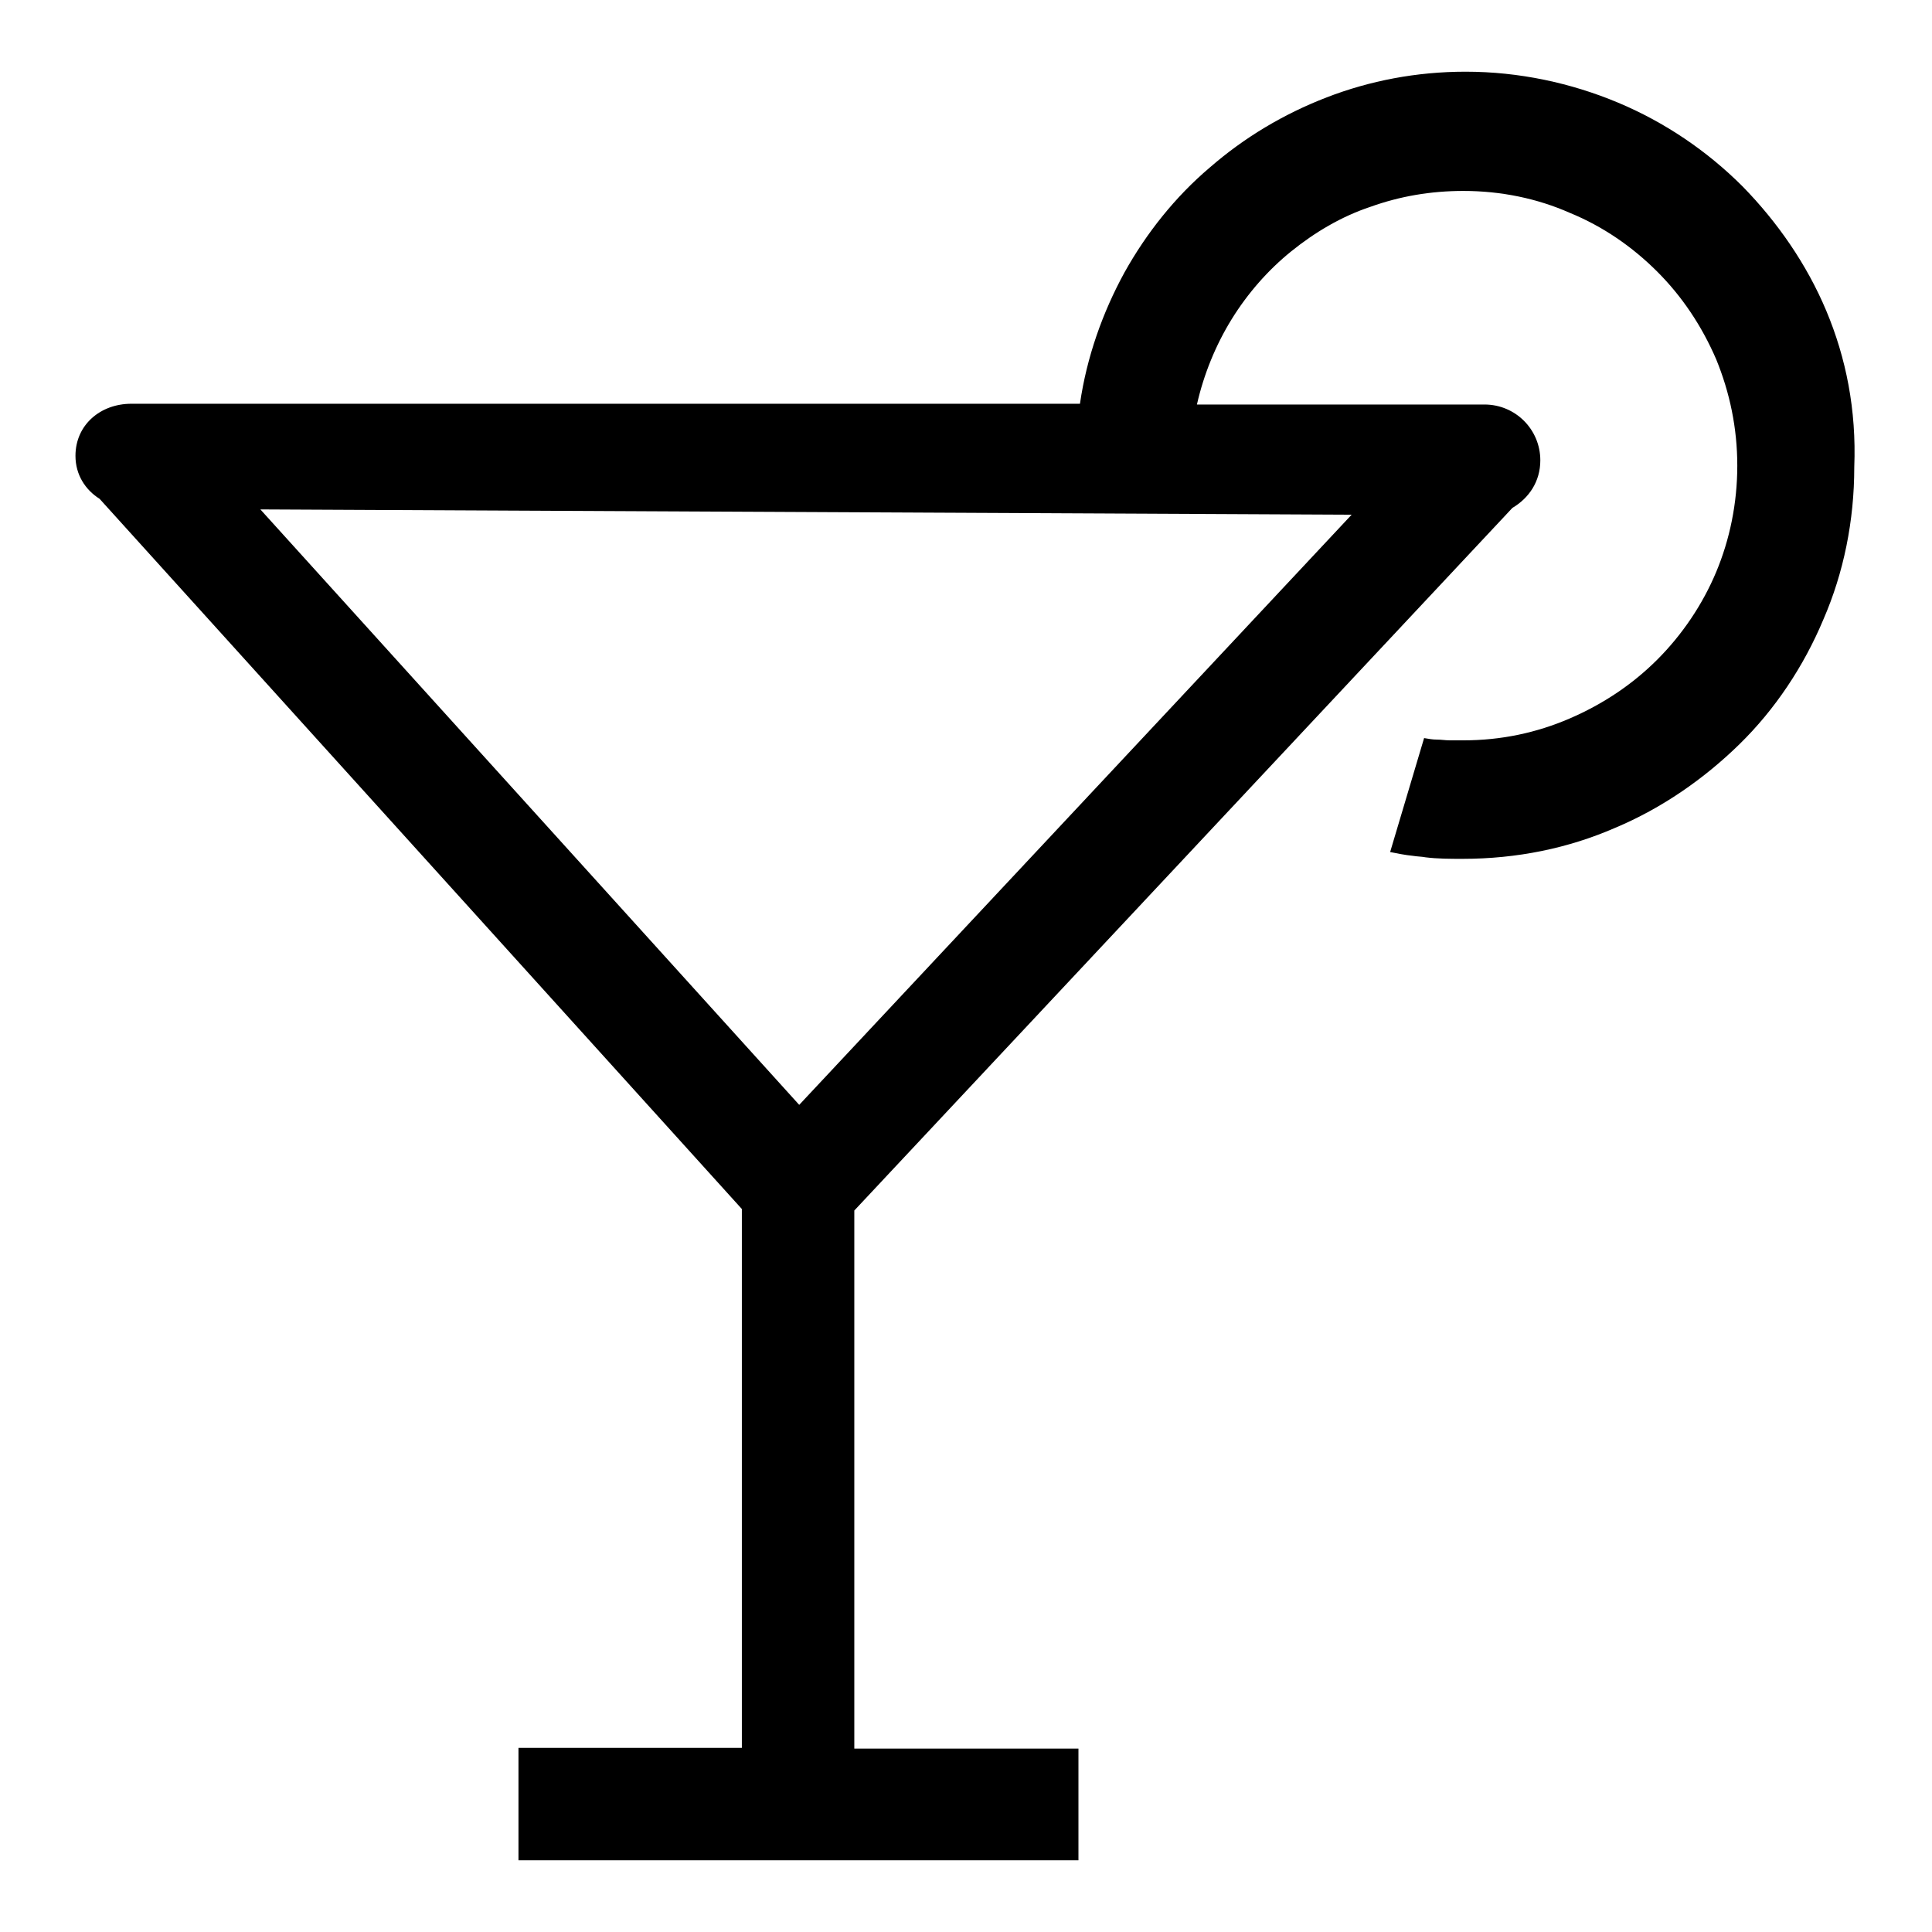
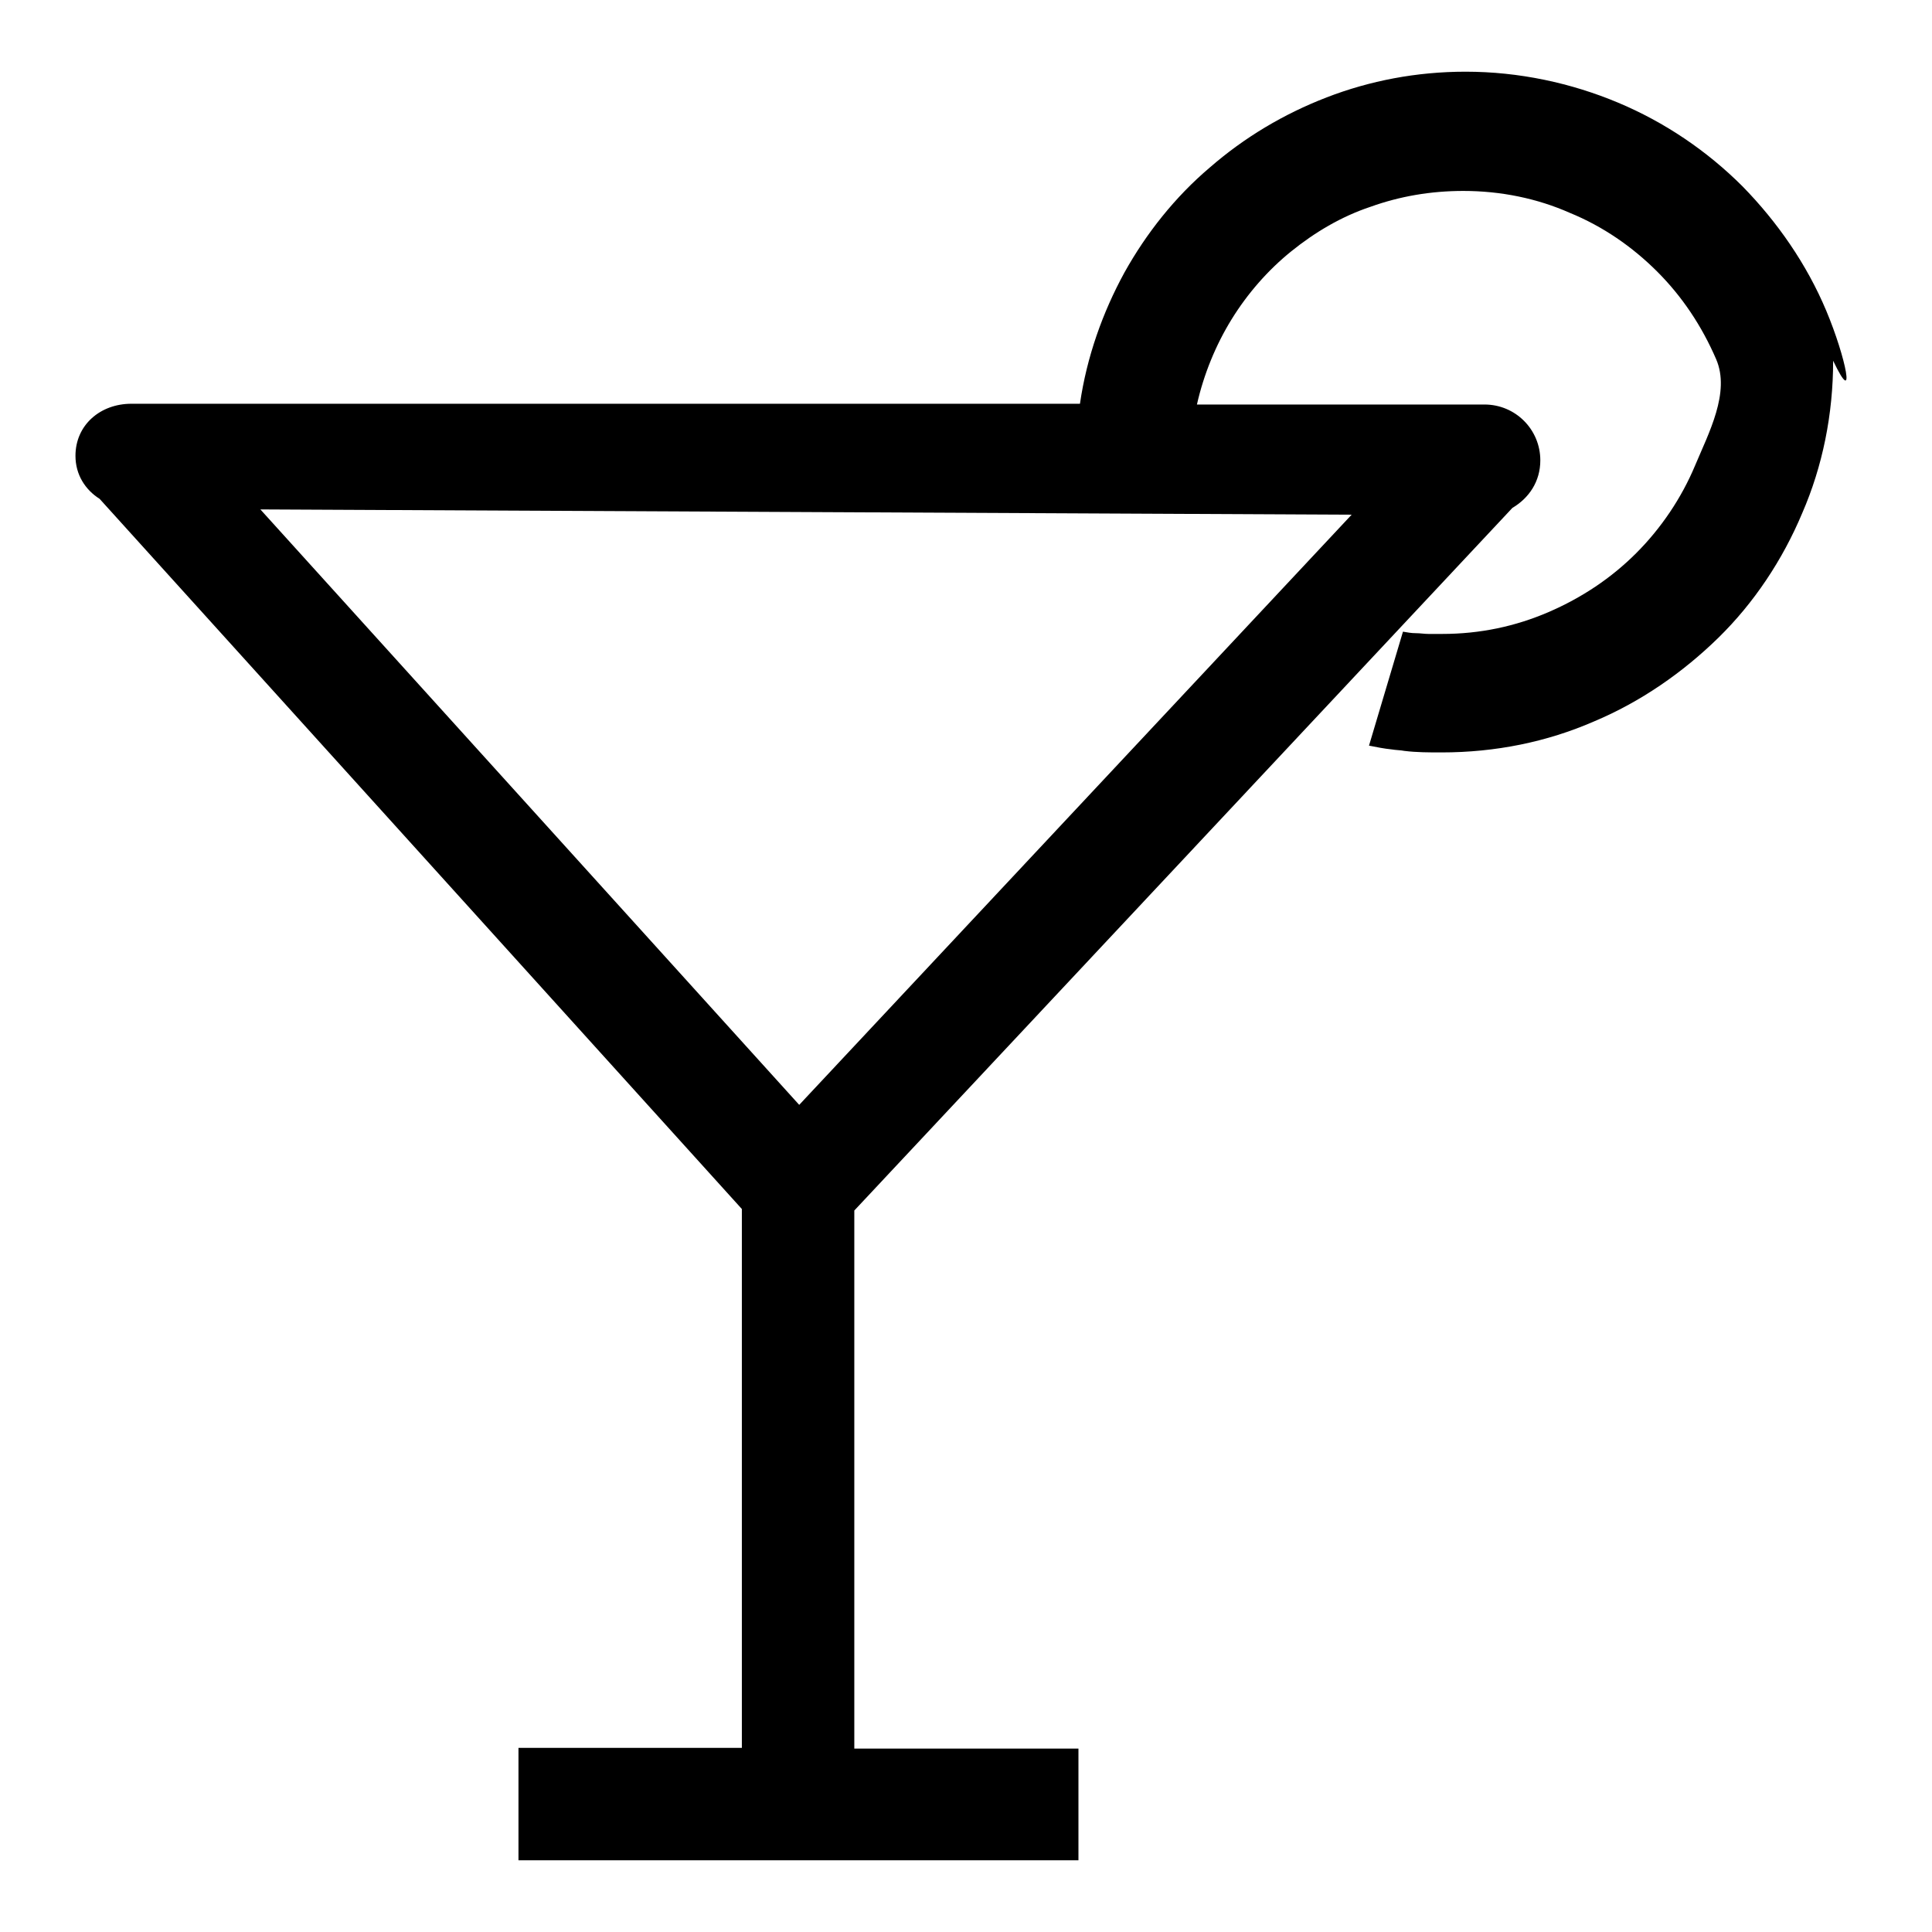
<svg xmlns="http://www.w3.org/2000/svg" version="1.1" x="0px" y="0px" viewBox="0 0 256 256" enable-background="new 0 0 256 256" xml:space="preserve">
  <g>
    <g>
-       <path fill="#000000" d="M242,41.2c-2.6-6.2-6.5-11.8-11.1-16.5c-4.7-4.7-10.3-8.5-16.5-11.1c-6.2-2.6-13.1-4.1-20.2-4.1c-6.5,0-12.7,1.2-18.4,3.4c-5.7,2.2-10.9,5.3-15.5,9.3c-4.6,3.9-8.4,8.7-11.3,13.9c-2.9,5.3-5,11.2-5.9,17.4H17.4h0c-4.1,0-7.4,2.8-7.4,6.9c0,2.5,1.3,4.5,3.2,5.7l85.1,94.1v71.4H68.7v14.9h74.2v-14.8h-29.7v-71.3l87.2-93.1c2.2-1.3,3.7-3.5,3.7-6.3c0-4.1-3.3-7.4-7.4-7.4h-38.1c0.9-4,2.5-7.9,4.6-11.3c2.1-3.4,4.8-6.5,7.9-9c3.1-2.5,6.6-4.6,10.5-5.9c3.9-1.4,8-2.1,12.3-2.1c5,0,9.8,1,14.1,2.9c4.4,1.8,8.3,4.5,11.6,7.8c3.3,3.3,5.9,7.2,7.8,11.6c1.8,4.4,2.8,9.1,2.8,14.1s-1,9.8-2.8,14.1c-1.8,4.3-4.5,8.3-7.8,11.6c-3.3,3.3-7.2,5.9-11.6,7.8s-9.1,2.9-14.1,2.9c-0.6,0-1.2,0-1.8,0c-0.6,0-1.1-0.1-1.7-0.1c-0.6,0-1.1-0.1-1.7-0.2l-4.5,15.1c1,0.2,2,0.4,3,0.5c0.6,0.1,1.2,0.1,1.7,0.2c1.6,0.2,3.3,0.2,4.9,0.2c7.2,0,14-1.4,20.2-4.1c6.2-2.6,11.8-6.5,16.5-11.1s8.5-10.3,11.1-16.5c2.7-6.2,4.1-13.1,4.1-20.2C246,54.3,244.6,47.4,242,41.2z M179.1,68.2l-73.2,78.2L34.5,67.5L179.1,68.2z" />
+       <path fill="#000000" d="M242,41.2c-2.6-6.2-6.5-11.8-11.1-16.5c-4.7-4.7-10.3-8.5-16.5-11.1c-6.2-2.6-13.1-4.1-20.2-4.1c-6.5,0-12.7,1.2-18.4,3.4c-5.7,2.2-10.9,5.3-15.5,9.3c-4.6,3.9-8.4,8.7-11.3,13.9c-2.9,5.3-5,11.2-5.9,17.4H17.4h0c-4.1,0-7.4,2.8-7.4,6.9c0,2.5,1.3,4.5,3.2,5.7l85.1,94.1v71.4H68.7v14.9h74.2v-14.8h-29.7v-71.3l87.2-93.1c2.2-1.3,3.7-3.5,3.7-6.3c0-4.1-3.3-7.4-7.4-7.4h-38.1c0.9-4,2.5-7.9,4.6-11.3c2.1-3.4,4.8-6.5,7.9-9c3.1-2.5,6.6-4.6,10.5-5.9c3.9-1.4,8-2.1,12.3-2.1c5,0,9.8,1,14.1,2.9c4.4,1.8,8.3,4.5,11.6,7.8c3.3,3.3,5.9,7.2,7.8,11.6s-1,9.8-2.8,14.1c-1.8,4.3-4.5,8.3-7.8,11.6c-3.3,3.3-7.2,5.9-11.6,7.8s-9.1,2.9-14.1,2.9c-0.6,0-1.2,0-1.8,0c-0.6,0-1.1-0.1-1.7-0.1c-0.6,0-1.1-0.1-1.7-0.2l-4.5,15.1c1,0.2,2,0.4,3,0.5c0.6,0.1,1.2,0.1,1.7,0.2c1.6,0.2,3.3,0.2,4.9,0.2c7.2,0,14-1.4,20.2-4.1c6.2-2.6,11.8-6.5,16.5-11.1s8.5-10.3,11.1-16.5c2.7-6.2,4.1-13.1,4.1-20.2C246,54.3,244.6,47.4,242,41.2z M179.1,68.2l-73.2,78.2L34.5,67.5L179.1,68.2z" />
    </g>
  </g>
</svg>